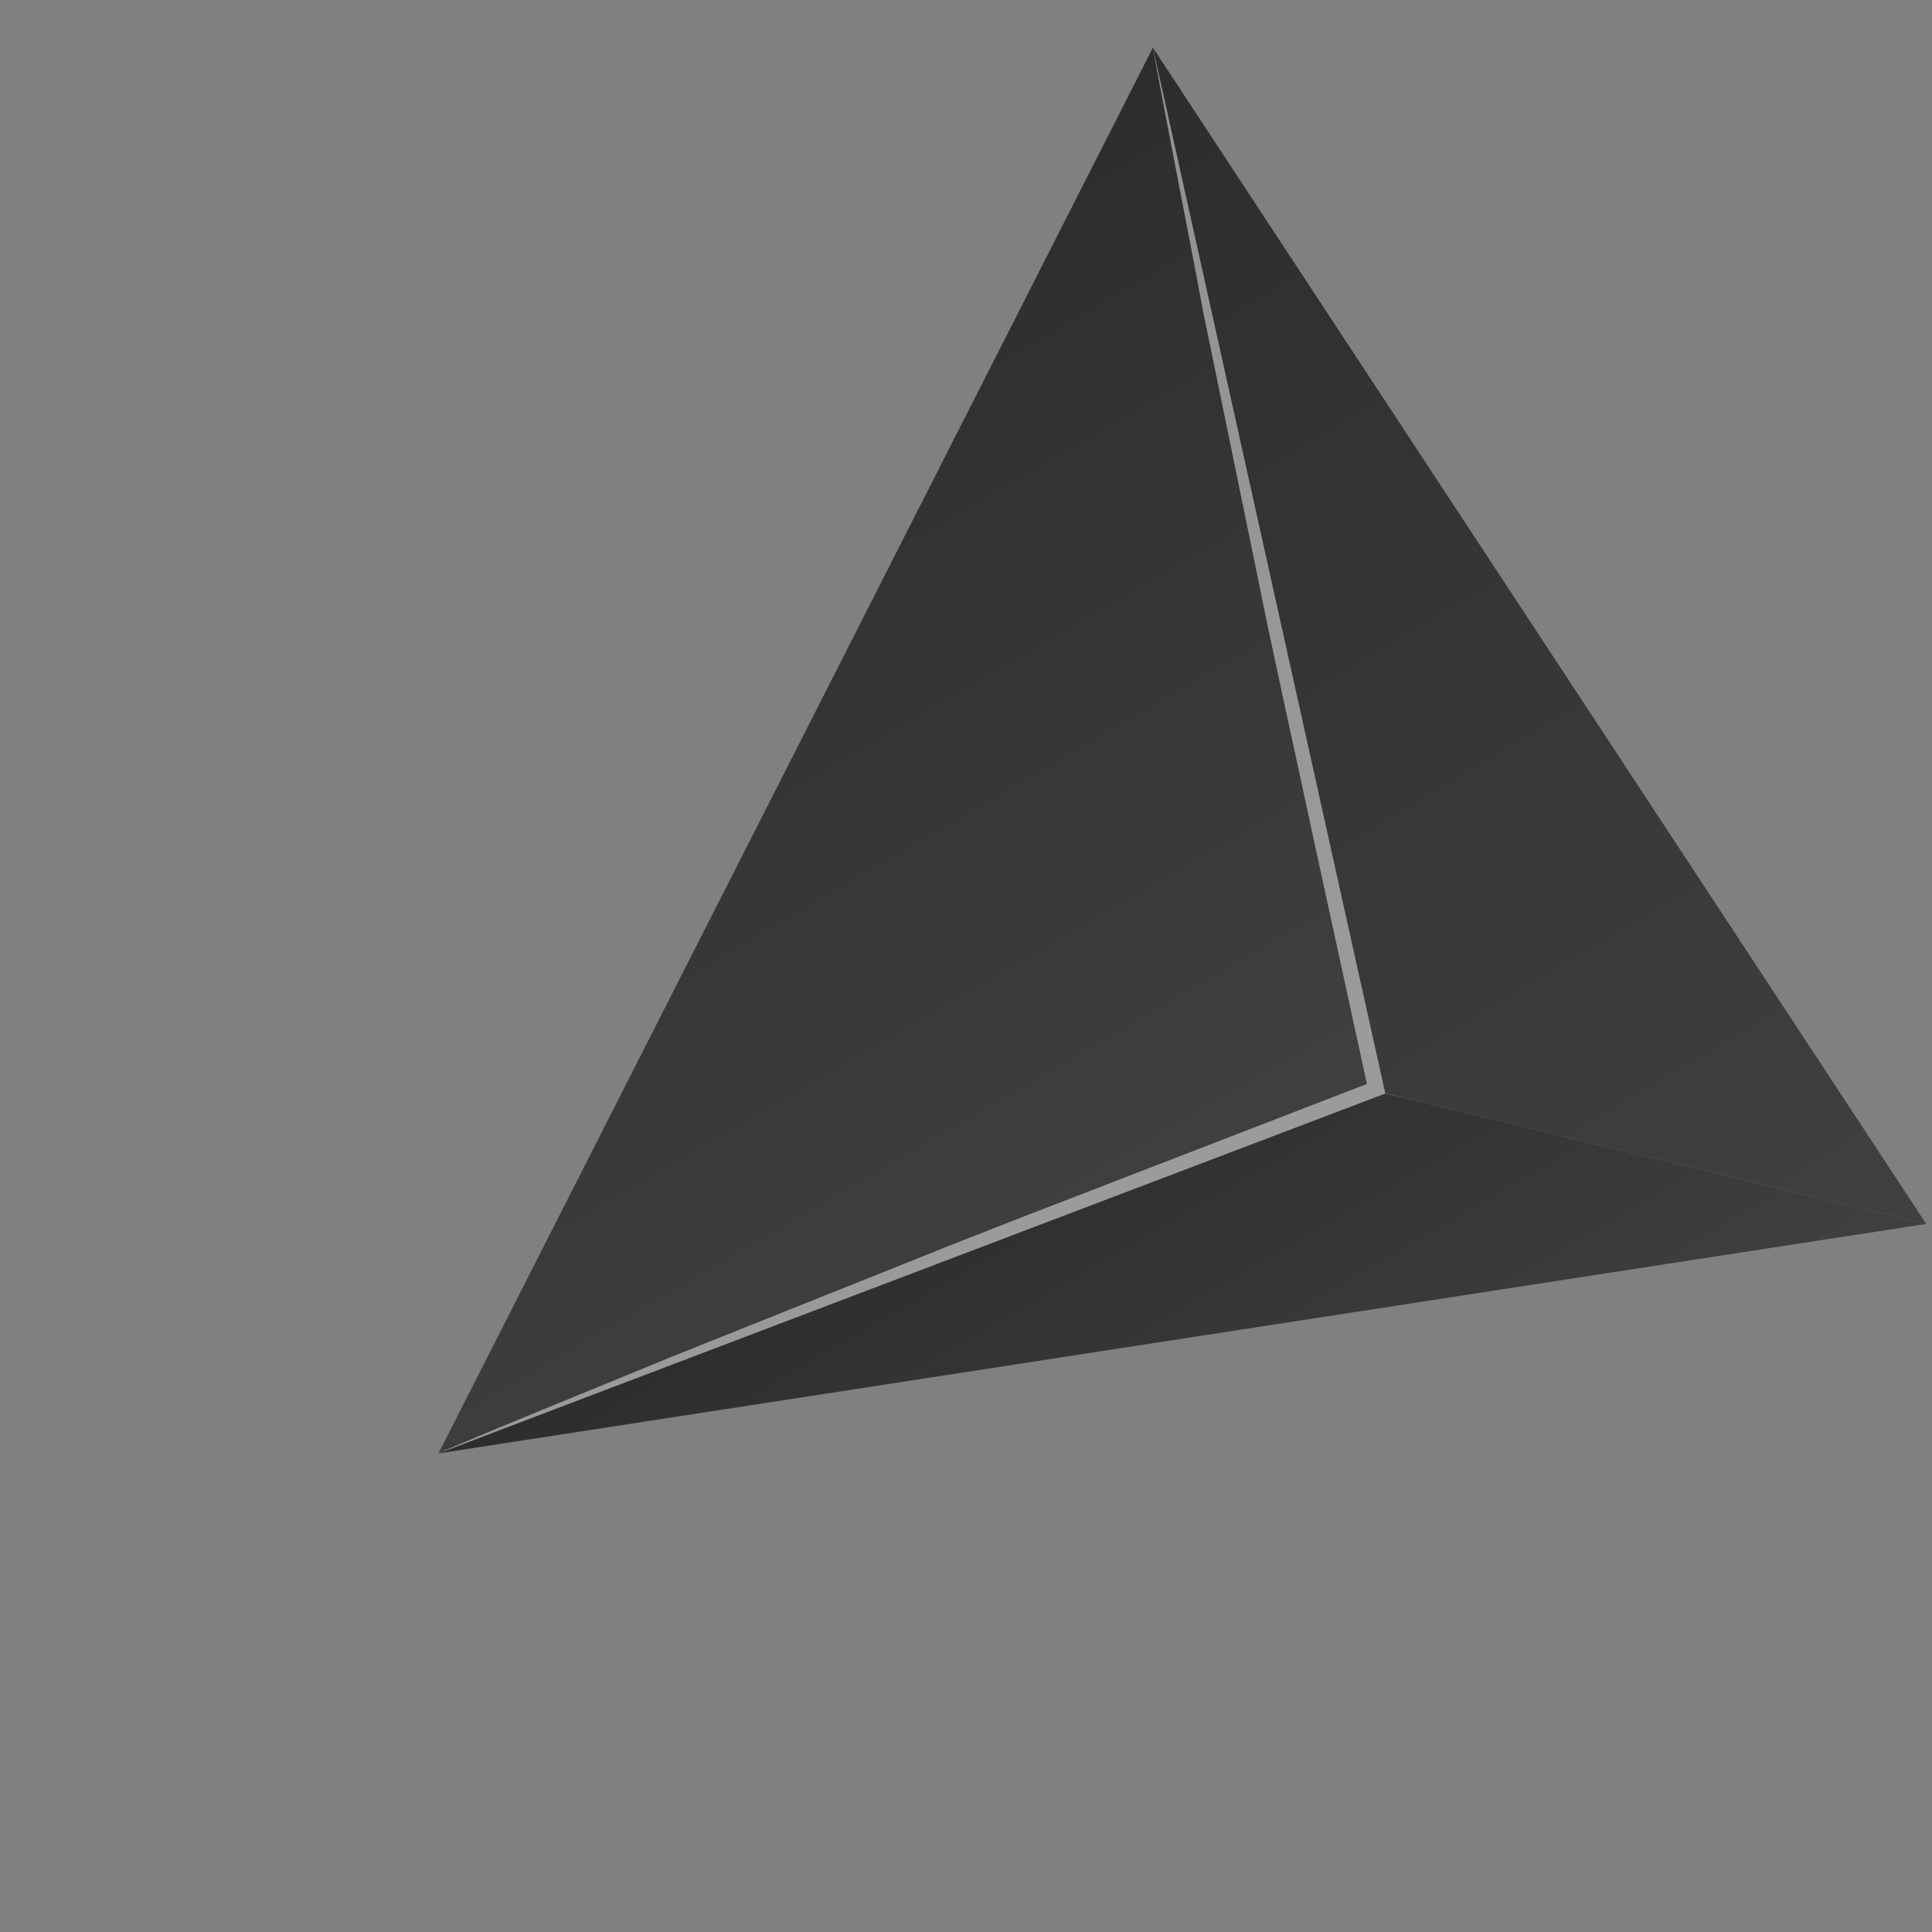
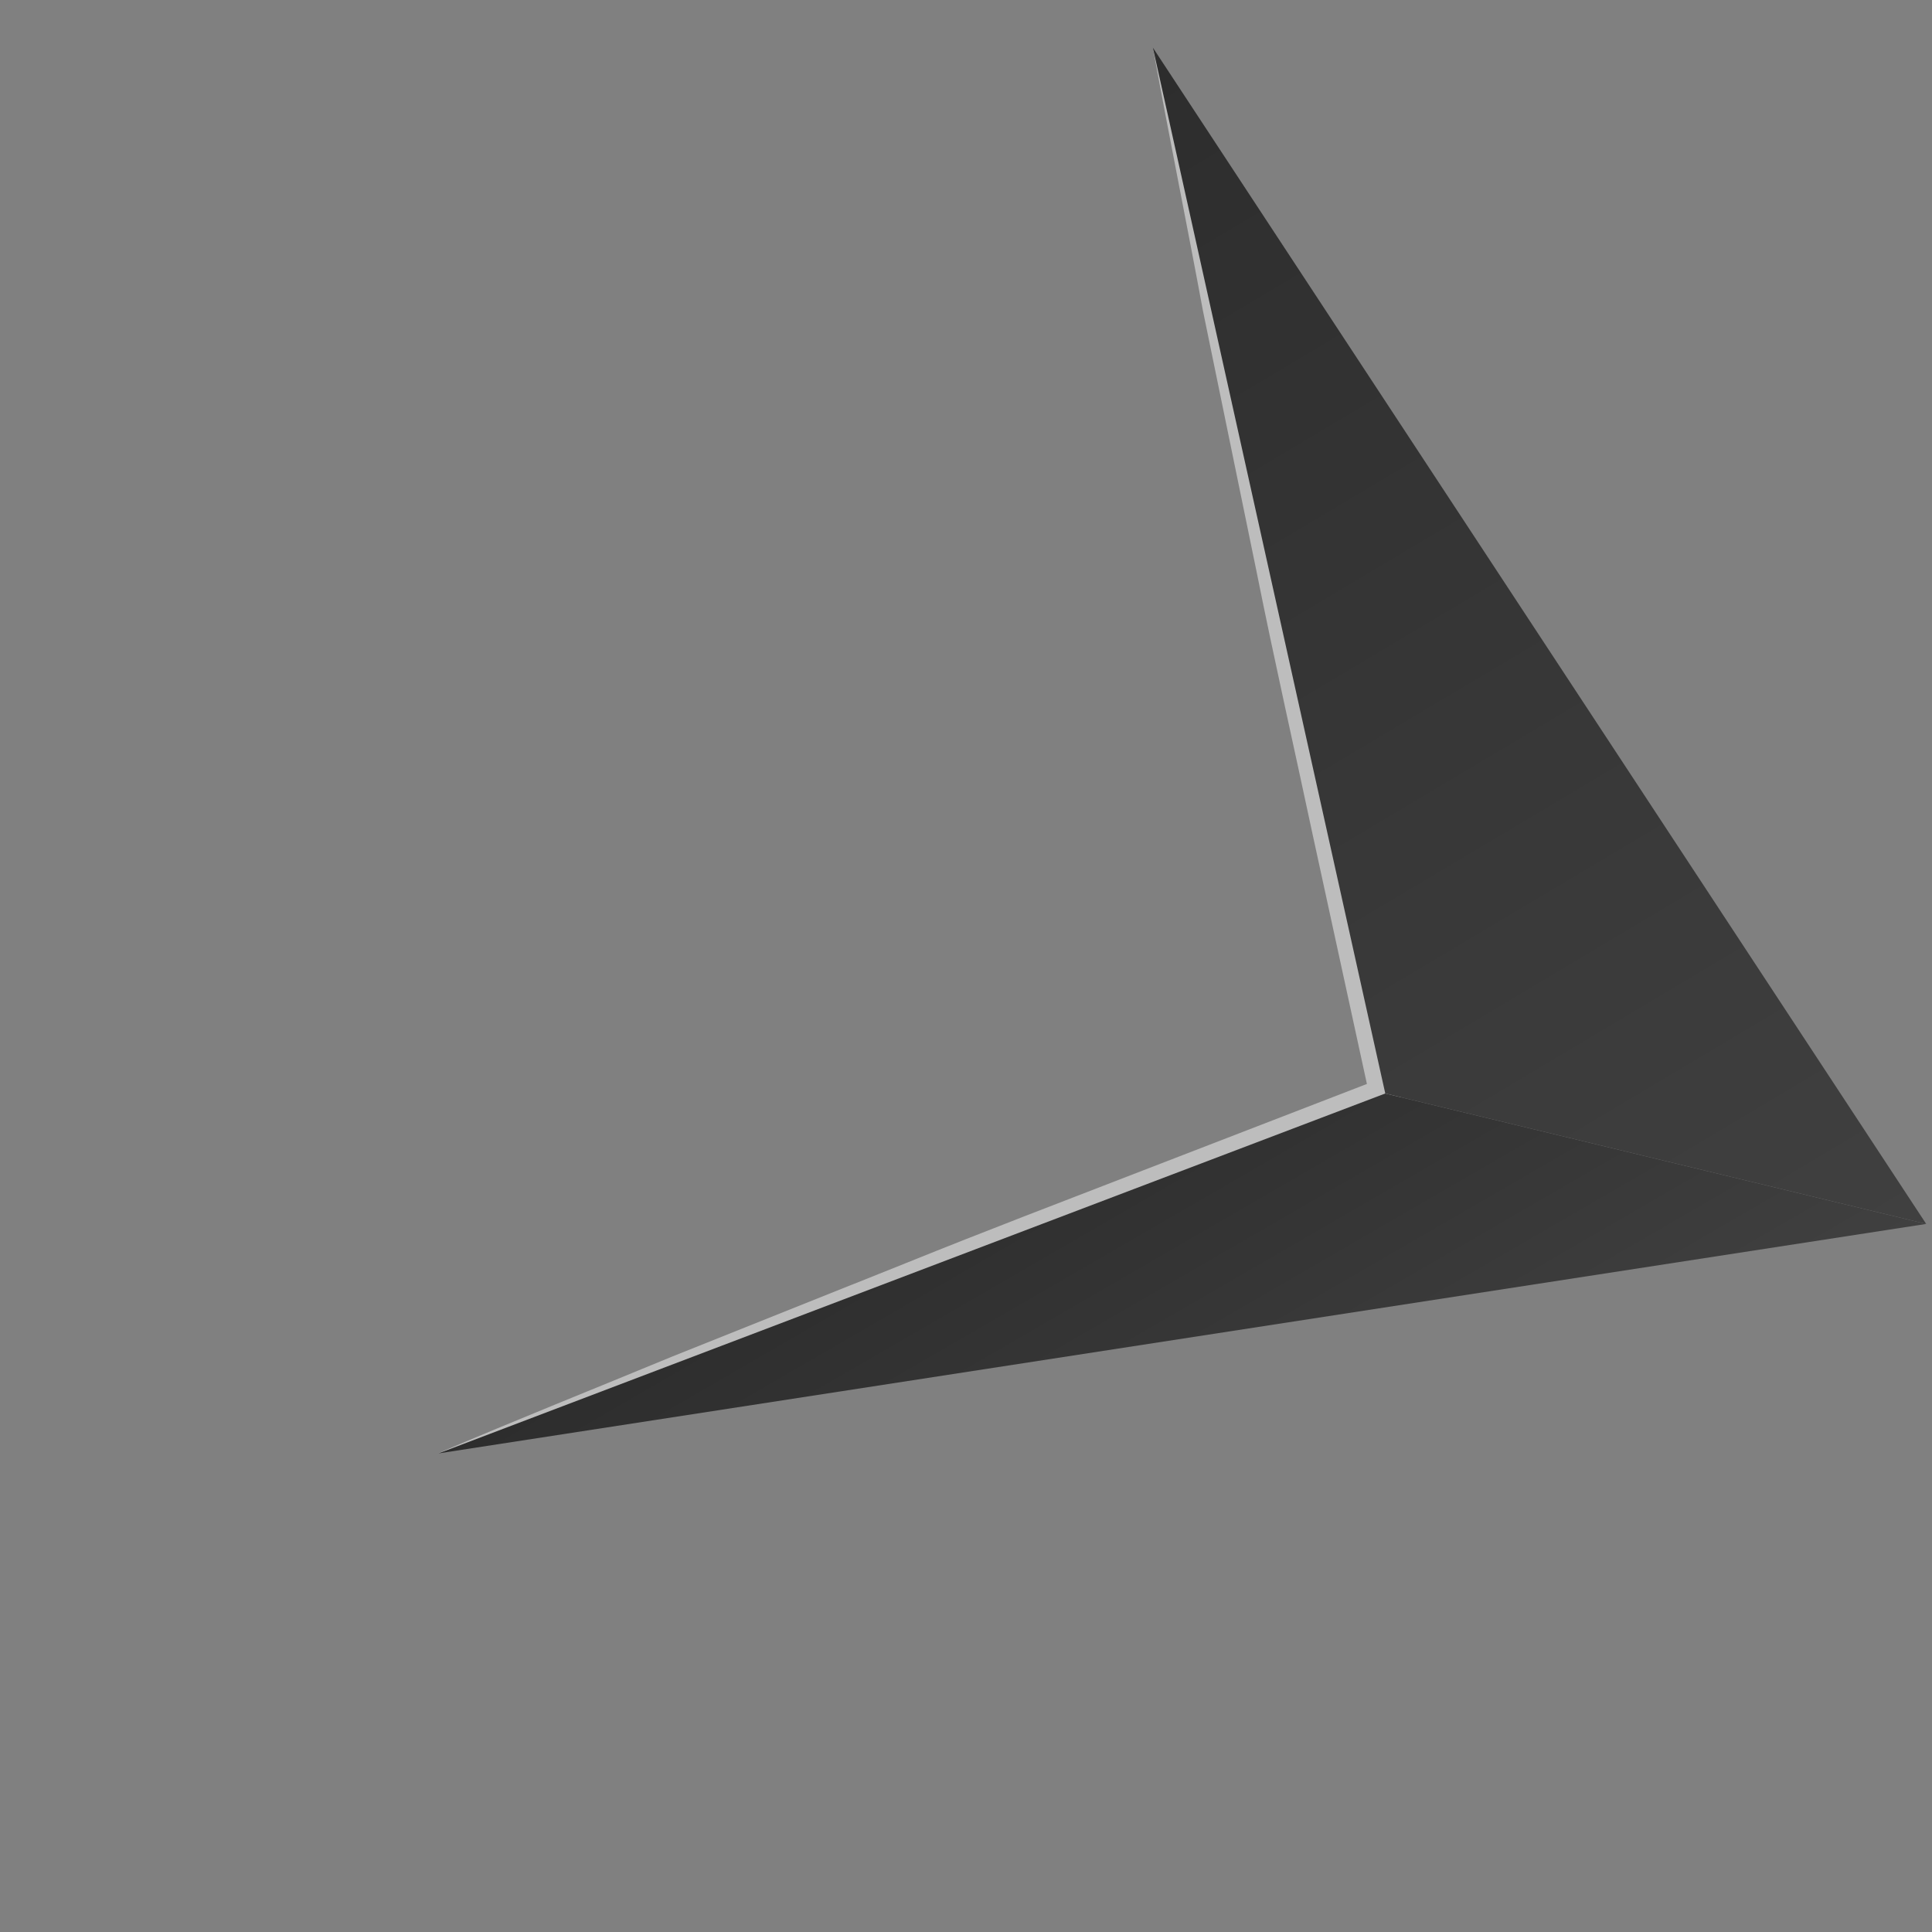
<svg xmlns="http://www.w3.org/2000/svg" width="144" height="144" viewBox="0 0 144 144" fill="none">
  <rect x="0" y="0" width="144" height="144" fill="#808080" stroke="none" />
-   <path d="M32.682 108.328L85.93 3.553L103.25 81.501L32.682 108.328Z" fill="url(#paint0_linear_1835_391)" />
  <g opacity="0.48">
    <path d="M85.93 3.553C87.629 9.992 89.184 16.472 90.828 22.922L95.475 42.331C97.046 48.802 98.464 55.299 99.962 61.791L104.368 81.255L104.59 82.22L103.656 82.57L85.972 89.185C80.078 91.39 74.192 93.611 68.268 95.728L50.506 102.137C44.554 104.206 38.63 106.324 32.657 108.321C38.438 105.846 44.3 103.512 50.102 101.109L67.624 94.103C73.452 91.747 79.344 89.501 85.203 87.233L102.802 80.435L102.09 81.75L97.844 62.236C96.458 55.721 94.984 49.236 93.679 42.716L89.659 23.156C88.451 16.622 87.122 10.096 85.93 3.553Z" fill="white" />
  </g>
  <path d="M143.567 91.225L103.249 81.502L32.682 108.328L143.567 91.225Z" fill="url(#paint1_linear_1835_391)" />
  <path d="M85.93 3.553L143.568 91.225L103.25 81.501L85.93 3.553Z" fill="url(#paint2_linear_1835_391)" />
  <defs>
    <linearGradient id="paint0_linear_1835_391" x1="39.863" y1="31.066" x2="77.757" y2="96.234" gradientUnits="userSpaceOnUse">
      <stop stop-color="#2D2D2D" />
      <stop offset="1" stop-color="#404040" />
    </linearGradient>
    <linearGradient id="paint1_linear_1835_391" x1="74.132" y1="84.886" x2="94.294" y2="119.681" gradientUnits="userSpaceOnUse">
      <stop stop-color="#2D2D2D" />
      <stop offset="1" stop-color="#404040" />
    </linearGradient>
    <linearGradient id="paint2_linear_1835_391" x1="77.564" y1="9.643" x2="130.638" y2="98.688" gradientUnits="userSpaceOnUse">
      <stop stop-color="#2D2D2D" />
      <stop offset="1" stop-color="#404040" />
    </linearGradient>
  </defs>
</svg>